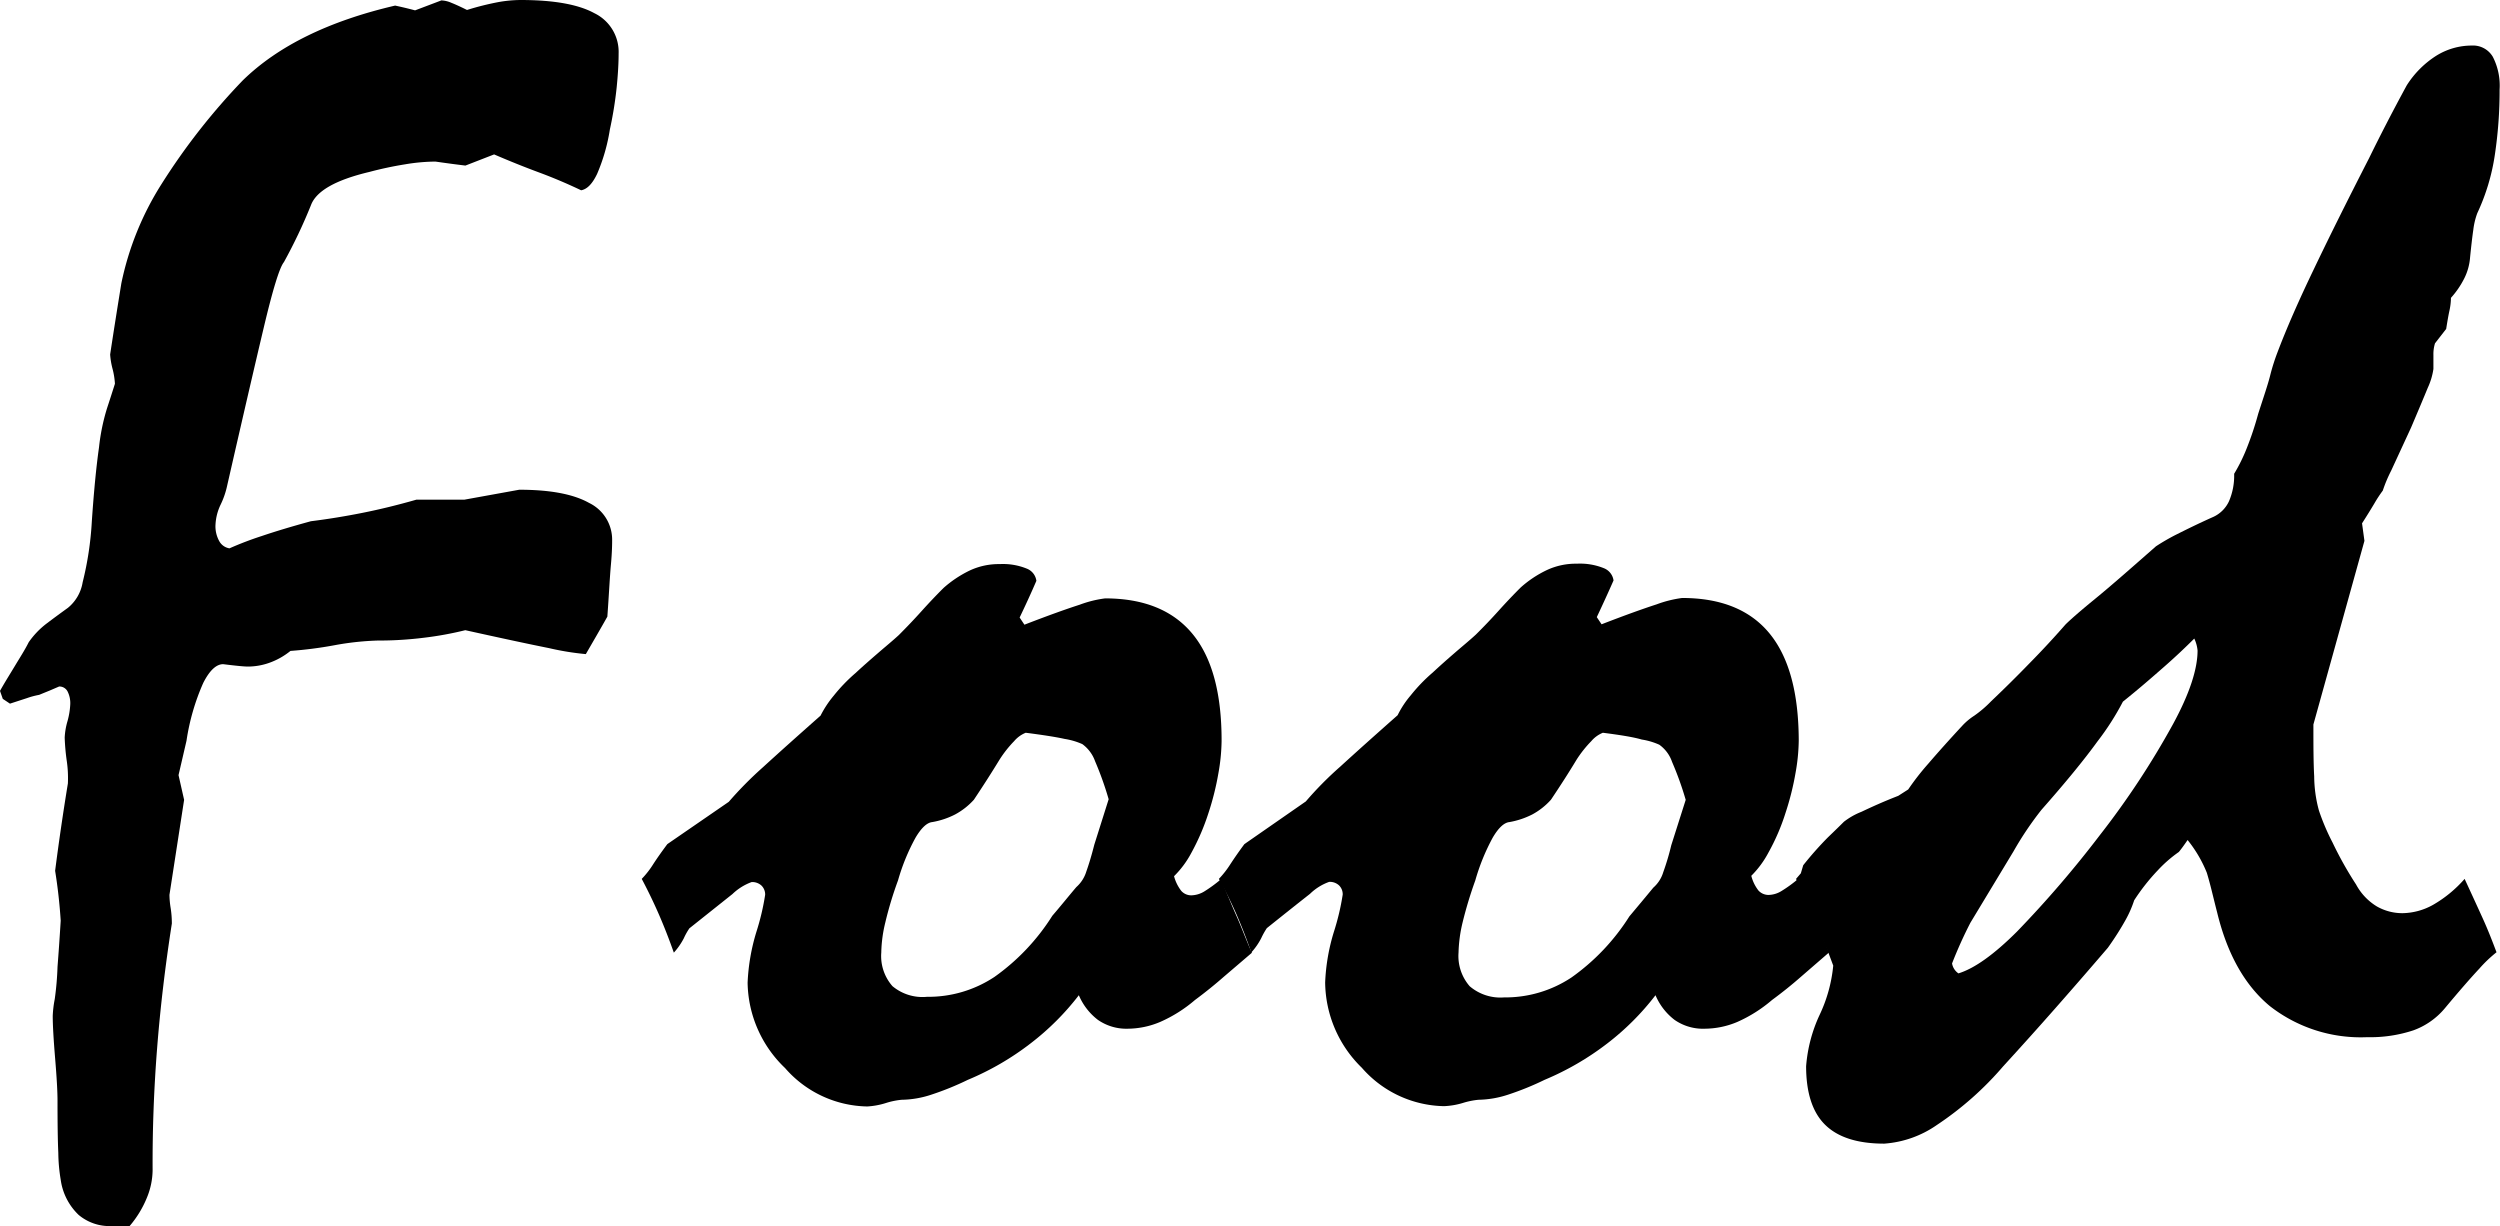
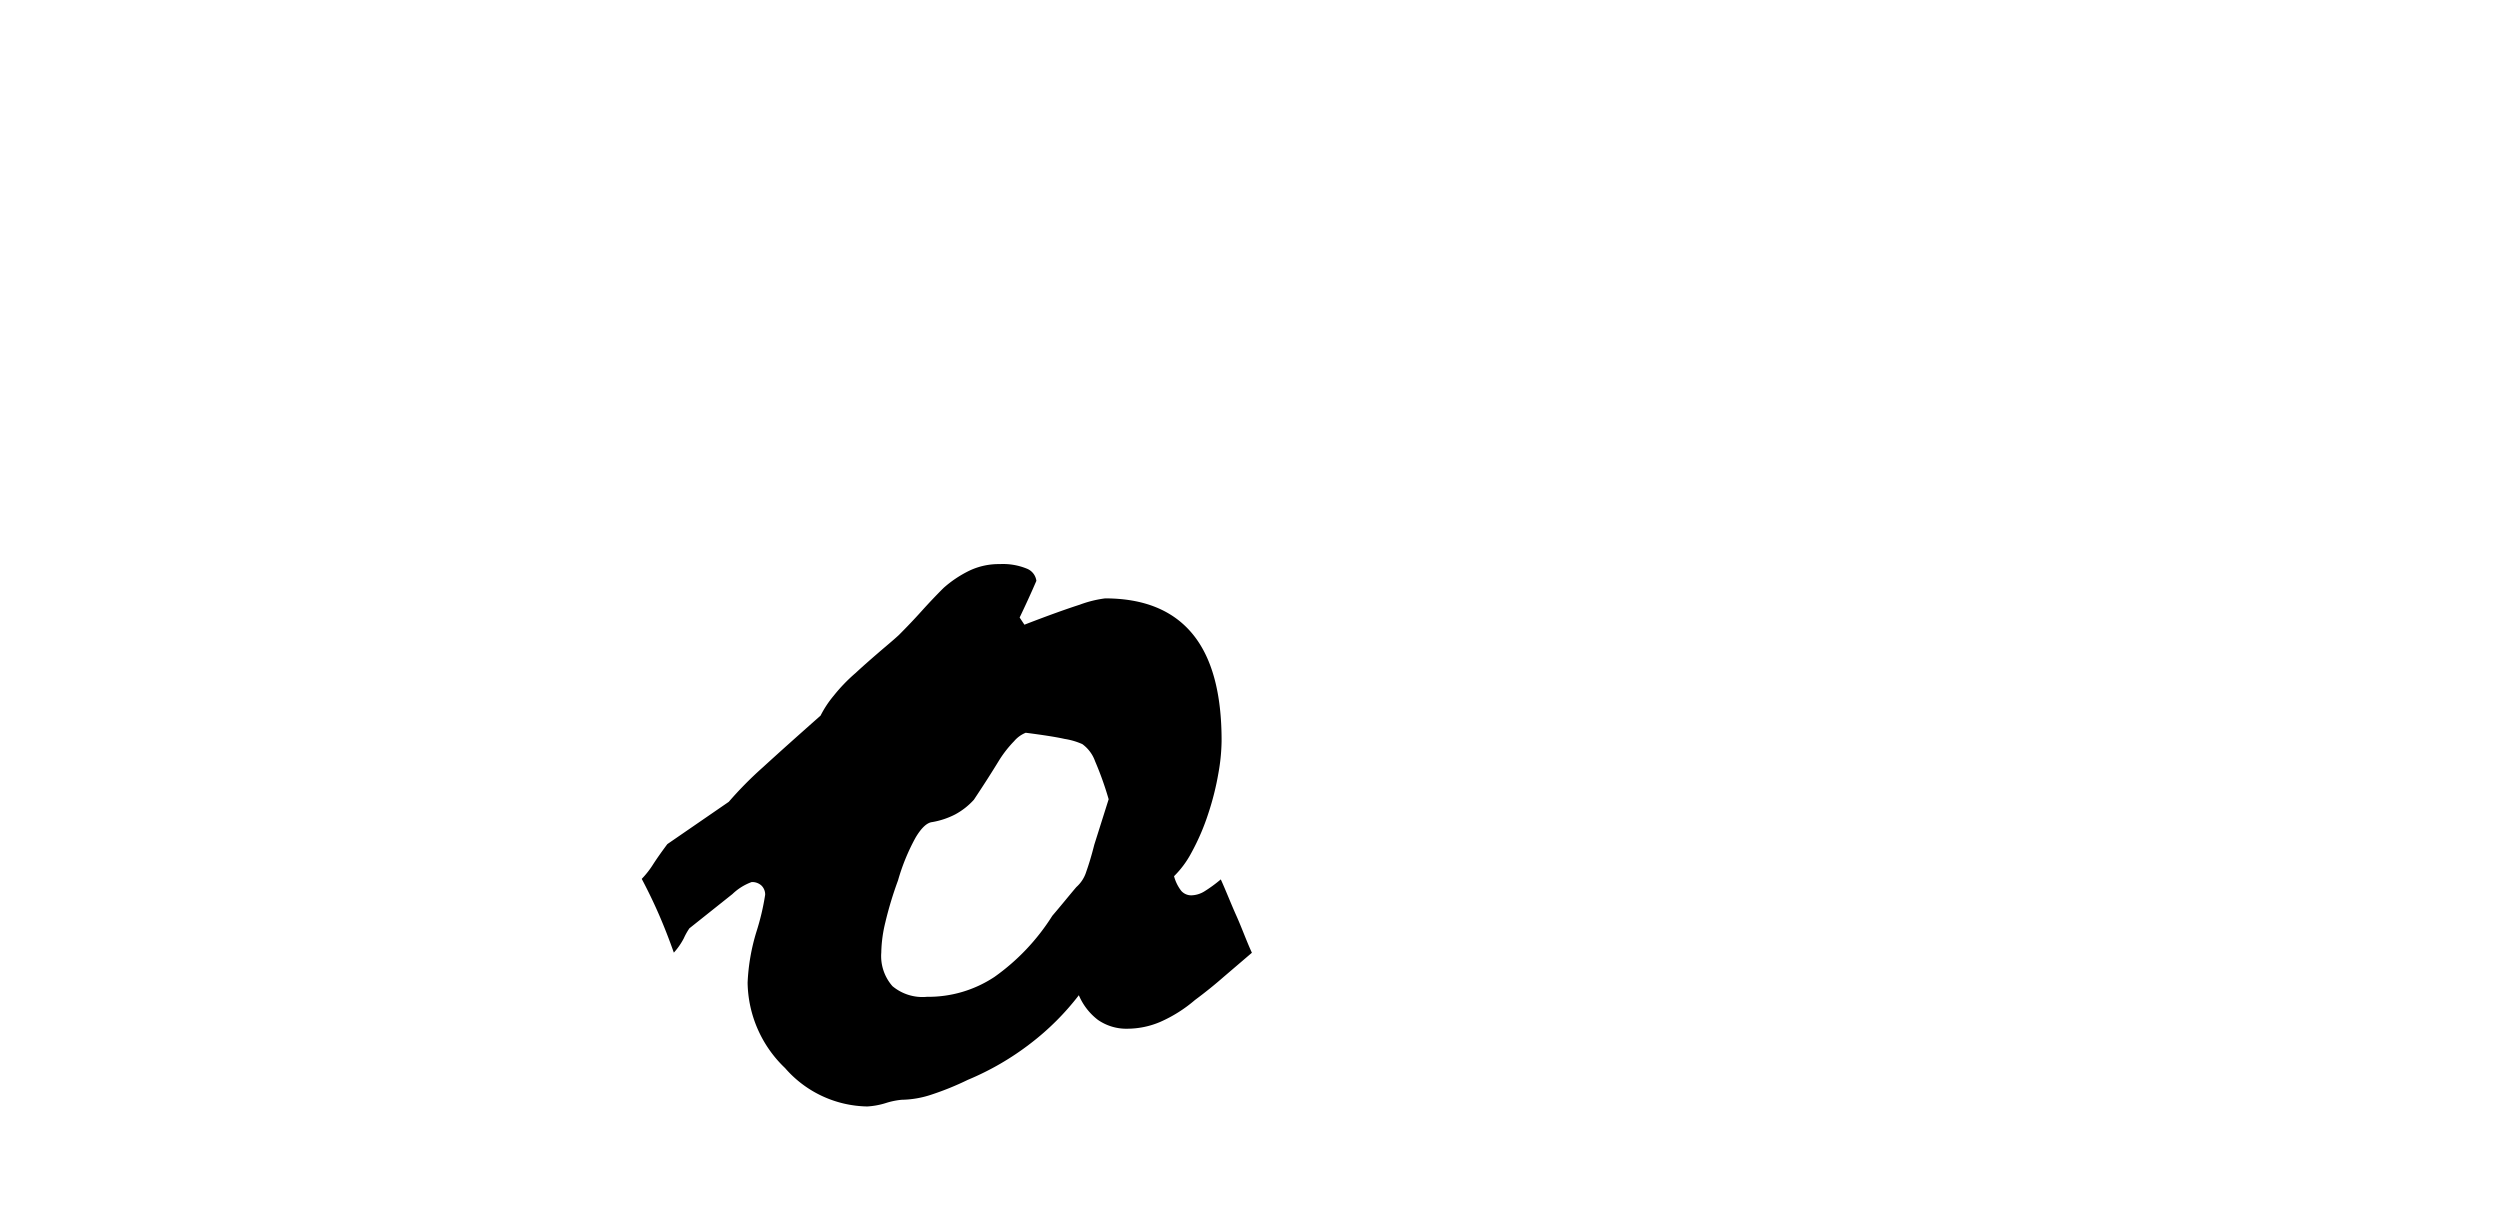
<svg xmlns="http://www.w3.org/2000/svg" viewBox="0 0 250.8 123">
  <title>food</title>
  <g id="レイヤー_2" data-name="レイヤー 2">
    <g id="レイヤー_1-2" data-name="レイヤー 1">
-       <path d="M13,123H11.13a4.82,4.82,0,0,1-3.24-1.12,6,6,0,0,1-1.8-3.53,17.12,17.12,0,0,1-.24-2.68c-.06-1.31-.08-3.06-.08-5.25,0-.91-.08-2.32-.24-4.25s-.24-3.34-.24-4.25a11.06,11.06,0,0,1,.2-1.68A29.83,29.83,0,0,0,5.77,97c.1-1.28.21-2.83.32-4.64-.11-1.71-.3-3.39-.56-5Q6.09,83,6.81,78.6a11.9,11.9,0,0,0-.12-2.32A21.7,21.7,0,0,1,6.49,74a7,7,0,0,1,.28-1.65,7.61,7.61,0,0,0,.28-1.72,2.61,2.61,0,0,0-.28-1.28.92.92,0,0,0-.84-.48L5,69.27l-1.08.44a7.82,7.82,0,0,0-1.2.32L1,70.59l-.72-.48L0,69.31c.48-.86,1-1.68,1.48-2.48s1-1.6,1.4-2.4a8.33,8.33,0,0,1,1.76-1.85c.7-.53,1.42-1.06,2.17-1.6a4.17,4.17,0,0,0,1.48-2.56,32.4,32.4,0,0,0,.92-6.08q.31-4.56.72-7.44a20.64,20.64,0,0,1,.8-3.92c.21-.64.48-1.47.8-2.48A7.67,7.67,0,0,0,11.29,37a7.61,7.61,0,0,1-.24-1.44c.37-2.45.75-4.82,1.12-7.12a29.82,29.82,0,0,1,4-9.92A65,65,0,0,1,24.34,8.08q5.3-5.19,15.3-7.52c.75.16,1.41.32,2,.48l2.64-1a2.8,2.8,0,0,1,1,.24c.4.16.93.4,1.57.72a28.06,28.06,0,0,1,3.2-.8A13.22,13.22,0,0,1,52.21,0q5,0,7.41,1.32a4.31,4.31,0,0,1,2.44,4.05c0,1-.07,2.16-.2,3.44A38.51,38.51,0,0,1,61.18,13a18.49,18.49,0,0,1-1.28,4.45c-.48,1-1,1.53-1.6,1.64q-2.09-1-4.25-1.8t-4.48-1.8l-2.88,1.12c-.91-.11-1.9-.24-3-.4a19,19,0,0,0-3.08.28,36.12,36.12,0,0,0-3.56.76q-5.05,1.2-5.85,3.32a52,52,0,0,1-2.72,5.73q-.65.8-2,6.48T22.74,48.93a8.31,8.31,0,0,1-.6,1.68,5.22,5.22,0,0,0-.52,2,3.06,3.06,0,0,0,.4,1.72,1.42,1.42,0,0,0,1,.68,33.39,33.39,0,0,1,3.25-1.24q2-.68,4.92-1.48,2.56-.32,5.17-.84t5.4-1.32h4.81l5.52-1q4.65,0,7,1.32a4.09,4.09,0,0,1,2.32,3.72c0,.32,0,1.14-.12,2.45s-.2,3.05-.36,5.24c-.69,1.23-1.42,2.48-2.16,3.76a27.37,27.37,0,0,1-3.69-.6q-3-.6-8.4-1.8a34.14,34.14,0,0,1-4.17.76,36.72,36.72,0,0,1-4.64.28,28.36,28.36,0,0,0-4.37.48,40.41,40.41,0,0,1-4.36.56A7.18,7.18,0,0,1,27,66.5a6.46,6.46,0,0,1-2.13.37c-.37,0-1.2-.08-2.48-.24-.69,0-1.36.62-2,1.88a22.39,22.39,0,0,0-1.68,5.8l-.8,3.45.56,2.48L17,89.77a8.69,8.69,0,0,0,.12,1.32,10.05,10.05,0,0,1,.12,1.56q-1,6.41-1.48,12.53t-.45,12.21a7.4,7.4,0,0,1-.56,2.73A10.39,10.39,0,0,1,13,123Z" />
      <path d="M64.38,88.17a9,9,0,0,0,1.16-1.49q.6-.92,1.41-2l6.16-4.24a37.25,37.25,0,0,1,3.44-3.48q2.33-2.13,5.77-5.17a10.41,10.41,0,0,1,1.32-2,16.71,16.71,0,0,1,2.2-2.28c.75-.7,1.5-1.35,2.25-2s1.44-1.21,2.08-1.8q1.2-1.2,2.28-2.4c.72-.8,1.45-1.57,2.2-2.32a11.35,11.35,0,0,1,2.64-1.76,6.86,6.86,0,0,1,3-.64,6.31,6.31,0,0,1,2.68.44,1.53,1.53,0,0,1,1,1.24c-.53,1.23-1.09,2.45-1.68,3.68l.48.72c2.35-.91,4.19-1.57,5.53-2a11.41,11.41,0,0,1,2.56-.64q5.83,0,8.77,3.56t2.92,10.77a19.49,19.49,0,0,1-.32,3.21,27.61,27.61,0,0,1-1,4,22.67,22.67,0,0,1-1.72,4,9.64,9.64,0,0,1-1.73,2.33,4.13,4.13,0,0,0,.73,1.48,1.34,1.34,0,0,0,1,.44,2.61,2.61,0,0,0,1.32-.4,13.94,13.94,0,0,0,1.64-1.2c.53,1.17,1,2.39,1.56,3.64s1,2.5,1.56,3.72L122.76,98c-.91.8-1.87,1.57-2.88,2.32a14,14,0,0,1-3.49,2.2,8.45,8.45,0,0,1-3.24.68,5,5,0,0,1-3-.88,6.09,6.09,0,0,1-1.92-2.48,26.15,26.15,0,0,1-4.85,4.84,27.74,27.74,0,0,1-6.29,3.65,28.79,28.79,0,0,1-3.64,1.48,9.86,9.86,0,0,1-3,.52,7.55,7.55,0,0,0-1.56.32A7.63,7.63,0,0,1,87,111a11.16,11.16,0,0,1-8.24-3.85A12.07,12.07,0,0,1,75,98.58a20.32,20.32,0,0,1,.88-5.09,24.49,24.49,0,0,0,.88-3.72,1.24,1.24,0,0,0-.36-.92,1.35,1.35,0,0,0-1-.36,5.49,5.49,0,0,0-1.92,1.2l-4.32,3.44a6.46,6.46,0,0,0-.56,1,6.87,6.87,0,0,1-1,1.44c-.43-1.22-.91-2.47-1.45-3.72S65,89.34,64.38,88.17ZM102.9,73.51a3,3,0,0,0-1.16.84,11.51,11.51,0,0,0-1.48,1.88q-1.12,1.84-2.56,4a7,7,0,0,1-1.89,1.48,8,8,0,0,1-2.28.76q-.8.08-1.68,1.56a20.59,20.59,0,0,0-1.76,4.29,36.61,36.61,0,0,0-1.28,4.24,13.62,13.62,0,0,0-.4,3,4.57,4.57,0,0,0,1.12,3.37A4.7,4.7,0,0,0,93,100a12,12,0,0,0,6.77-2,21.63,21.63,0,0,0,5.8-6.13c.86-1,1.66-2,2.41-2.88a3.41,3.41,0,0,0,1-1.56c.26-.73.53-1.62.8-2.69l1.44-4.56a32.55,32.55,0,0,0-1.36-3.81,3.62,3.62,0,0,0-1.28-1.72,7,7,0,0,0-1.77-.52C105.92,73.93,104.61,73.73,102.9,73.51Z" />
-       <path d="M122.28,88.17a9.56,9.56,0,0,0,1.16-1.49c.4-.61.87-1.29,1.4-2L131,80.4a34.87,34.87,0,0,1,3.44-3.48q2.33-2.13,5.77-5.17a9.55,9.55,0,0,1,1.32-2,16.71,16.71,0,0,1,2.2-2.28c.75-.7,1.49-1.35,2.24-2s1.44-1.21,2.08-1.8c.81-.8,1.57-1.6,2.29-2.4s1.45-1.57,2.2-2.32a11,11,0,0,1,2.64-1.76,6.85,6.85,0,0,1,3-.64,6.36,6.36,0,0,1,2.69.44,1.55,1.55,0,0,1,1,1.24c-.54,1.23-1.1,2.45-1.68,3.68l.48.72c2.35-.91,4.19-1.57,5.52-2a11.67,11.67,0,0,1,2.56-.64q5.85,0,8.77,3.56t2.93,10.77a19.49,19.49,0,0,1-.32,3.21,27.74,27.74,0,0,1-1,4,21.27,21.27,0,0,1-1.72,4,9.65,9.65,0,0,1-1.72,2.33,4,4,0,0,0,.72,1.48,1.37,1.37,0,0,0,1,.44,2.55,2.55,0,0,0,1.32-.4,13.15,13.15,0,0,0,1.65-1.2c.53,1.17,1,2.39,1.56,3.64s1,2.5,1.56,3.72L180.66,98c-.91.8-1.87,1.57-2.89,2.32a14.17,14.17,0,0,1-3.48,2.2,8.49,8.49,0,0,1-3.24.68,5,5,0,0,1-3.05-.88,6.09,6.09,0,0,1-1.92-2.48,26.08,26.08,0,0,1-4.84,4.84,28,28,0,0,1-6.29,3.65,28.79,28.79,0,0,1-3.64,1.48,10,10,0,0,1-3,.52,7.81,7.81,0,0,0-1.56.32,7.56,7.56,0,0,1-1.88.32,11.19,11.19,0,0,1-8.25-3.85,12.1,12.1,0,0,1-3.68-8.56,19.87,19.87,0,0,1,.88-5.09,24.49,24.49,0,0,0,.88-3.72,1.24,1.24,0,0,0-.36-.92,1.35,1.35,0,0,0-1-.36,5.31,5.31,0,0,0-1.92,1.2q-1.53,1.2-4.33,3.44a7.48,7.48,0,0,0-.56,1,6.52,6.52,0,0,1-1,1.44c-.42-1.22-.9-2.47-1.44-3.72S122.92,89.34,122.28,88.17ZM160.8,73.51a3,3,0,0,0-1.16.84,11.53,11.53,0,0,0-1.49,1.88c-.74,1.23-1.6,2.57-2.56,4a6.92,6.92,0,0,1-1.88,1.48,8.15,8.15,0,0,1-2.28.76q-.81.08-1.68,1.56A21.08,21.08,0,0,0,148,88.33a41,41,0,0,0-1.28,4.24,14.27,14.27,0,0,0-.4,3,4.61,4.61,0,0,0,1.12,3.37,4.74,4.74,0,0,0,3.45,1.12,12,12,0,0,0,6.76-2,21.66,21.66,0,0,0,5.81-6.13q1.27-1.51,2.4-2.88a3.34,3.34,0,0,0,1-1.56,24.49,24.49,0,0,0,.8-2.69l1.45-4.56a32.32,32.32,0,0,0-1.37-3.81,3.5,3.5,0,0,0-1.28-1.72,6.91,6.91,0,0,0-1.76-.52C163.81,73.93,162.5,73.73,160.8,73.51Z" />
-       <path d="M180.18,88.17l.48-.56.24-.81A34,34,0,0,1,183.38,84c.69-.66,1.23-1.19,1.6-1.56a7.06,7.06,0,0,1,1.76-1c.91-.43,2.14-1,3.69-1.6l1-.64a25.54,25.54,0,0,1,2-2.57q1.44-1.68,3.44-3.84a6.29,6.29,0,0,1,1.2-1,11.56,11.56,0,0,0,1.68-1.44q1.94-1.84,3.85-3.81c1.28-1.3,2.48-2.6,3.6-3.88.48-.48,1.47-1.35,3-2.6s3.52-3,6.08-5.25a21.41,21.41,0,0,1,2-1.16c1-.5,2.22-1.11,3.77-1.8a3.2,3.2,0,0,0,1.56-1.56,6.47,6.47,0,0,0,.52-2.76A17.07,17.07,0,0,0,225.38,45a31.4,31.4,0,0,0,1.16-3.48c.53-1.65,1-3,1.24-4a20.6,20.6,0,0,1,.68-2.13q1.36-3.6,3.69-8.44c1.54-3.23,3.39-6.93,5.52-11.09,1.07-2.19,2.32-4.62,3.77-7.29a9.61,9.61,0,0,1,3-3,6.75,6.75,0,0,1,3.52-1,2.3,2.3,0,0,1,2.12,1.13,6.32,6.32,0,0,1,.68,3.28,43.39,43.39,0,0,1-.48,6.57,21,21,0,0,1-1.76,5.84,7.26,7.26,0,0,0-.4,1.68c-.11.75-.21,1.66-.32,2.73a5.64,5.64,0,0,1-.6,2.16,8.87,8.87,0,0,1-1.32,1.92,6.35,6.35,0,0,1-.16,1.32c-.11.51-.21,1.11-.32,1.8l-1.12,1.44a3.61,3.61,0,0,0-.16,1.16v1.41a6.74,6.74,0,0,1-.56,1.88q-.57,1.39-1.68,4l-2,4.33a14.23,14.23,0,0,0-.84,2,13,13,0,0,0-.84,1.28c-.35.59-.76,1.25-1.24,2l.24,1.76-5.12,18.42c0,2,0,3.76.08,5.21a13.3,13.3,0,0,0,.48,3.44A22.56,22.56,0,0,0,234,84.52a36.5,36.5,0,0,0,2.36,4.21,5.76,5.76,0,0,0,2.08,2.2,5.17,5.17,0,0,0,2.57.68,6.47,6.47,0,0,0,3.08-.84,12.37,12.37,0,0,0,3.16-2.6c.64,1.38,1.24,2.69,1.8,3.92s1,2.38,1.4,3.44a13.18,13.18,0,0,0-1.72,1.64q-1.32,1.41-3.48,4a7.37,7.37,0,0,1-3.16,2.2,13.75,13.75,0,0,1-4.61.68,14.81,14.81,0,0,1-9.77-3.12q-3.76-3.12-5.28-9.37c-.22-.85-.4-1.6-.56-2.24s-.32-1.23-.48-1.76a12.88,12.88,0,0,0-1.93-3.29c-.37.54-.66.94-.88,1.2a13.07,13.07,0,0,0-2.12,1.85,20.52,20.52,0,0,0-2.36,3,11,11,0,0,1-.88,2c-.43.77-1,1.7-1.76,2.76q-2.57,3-5.21,6t-5.28,5.88a32.24,32.24,0,0,1-6.65,5.89,10.54,10.54,0,0,1-5.29,1.88q-4,0-5.92-1.88c-1.28-1.25-1.92-3.22-1.92-5.89a14.88,14.88,0,0,1,1.36-5.16,14.77,14.77,0,0,0,1.36-4.93l-.48-1.28Zm40.28-22.91a3.63,3.63,0,0,0-.33-1.2c-.8.8-1.78,1.74-3,2.81s-2.56,2.24-4.16,3.52a26.79,26.79,0,0,1-2.56,4q-2,2.76-5.61,6.85A32.85,32.85,0,0,0,202,85.4l-4.33,7.17a43.77,43.77,0,0,0-1.84,4.08,1.52,1.52,0,0,0,.64,1c1.6-.49,3.57-1.89,5.89-4.21a108.46,108.46,0,0,0,8.29-9.65,82.76,82.76,0,0,0,7.36-11.17C219.65,69.6,220.46,67.13,220.46,65.26Z" />
    </g>
  </g>
</svg>